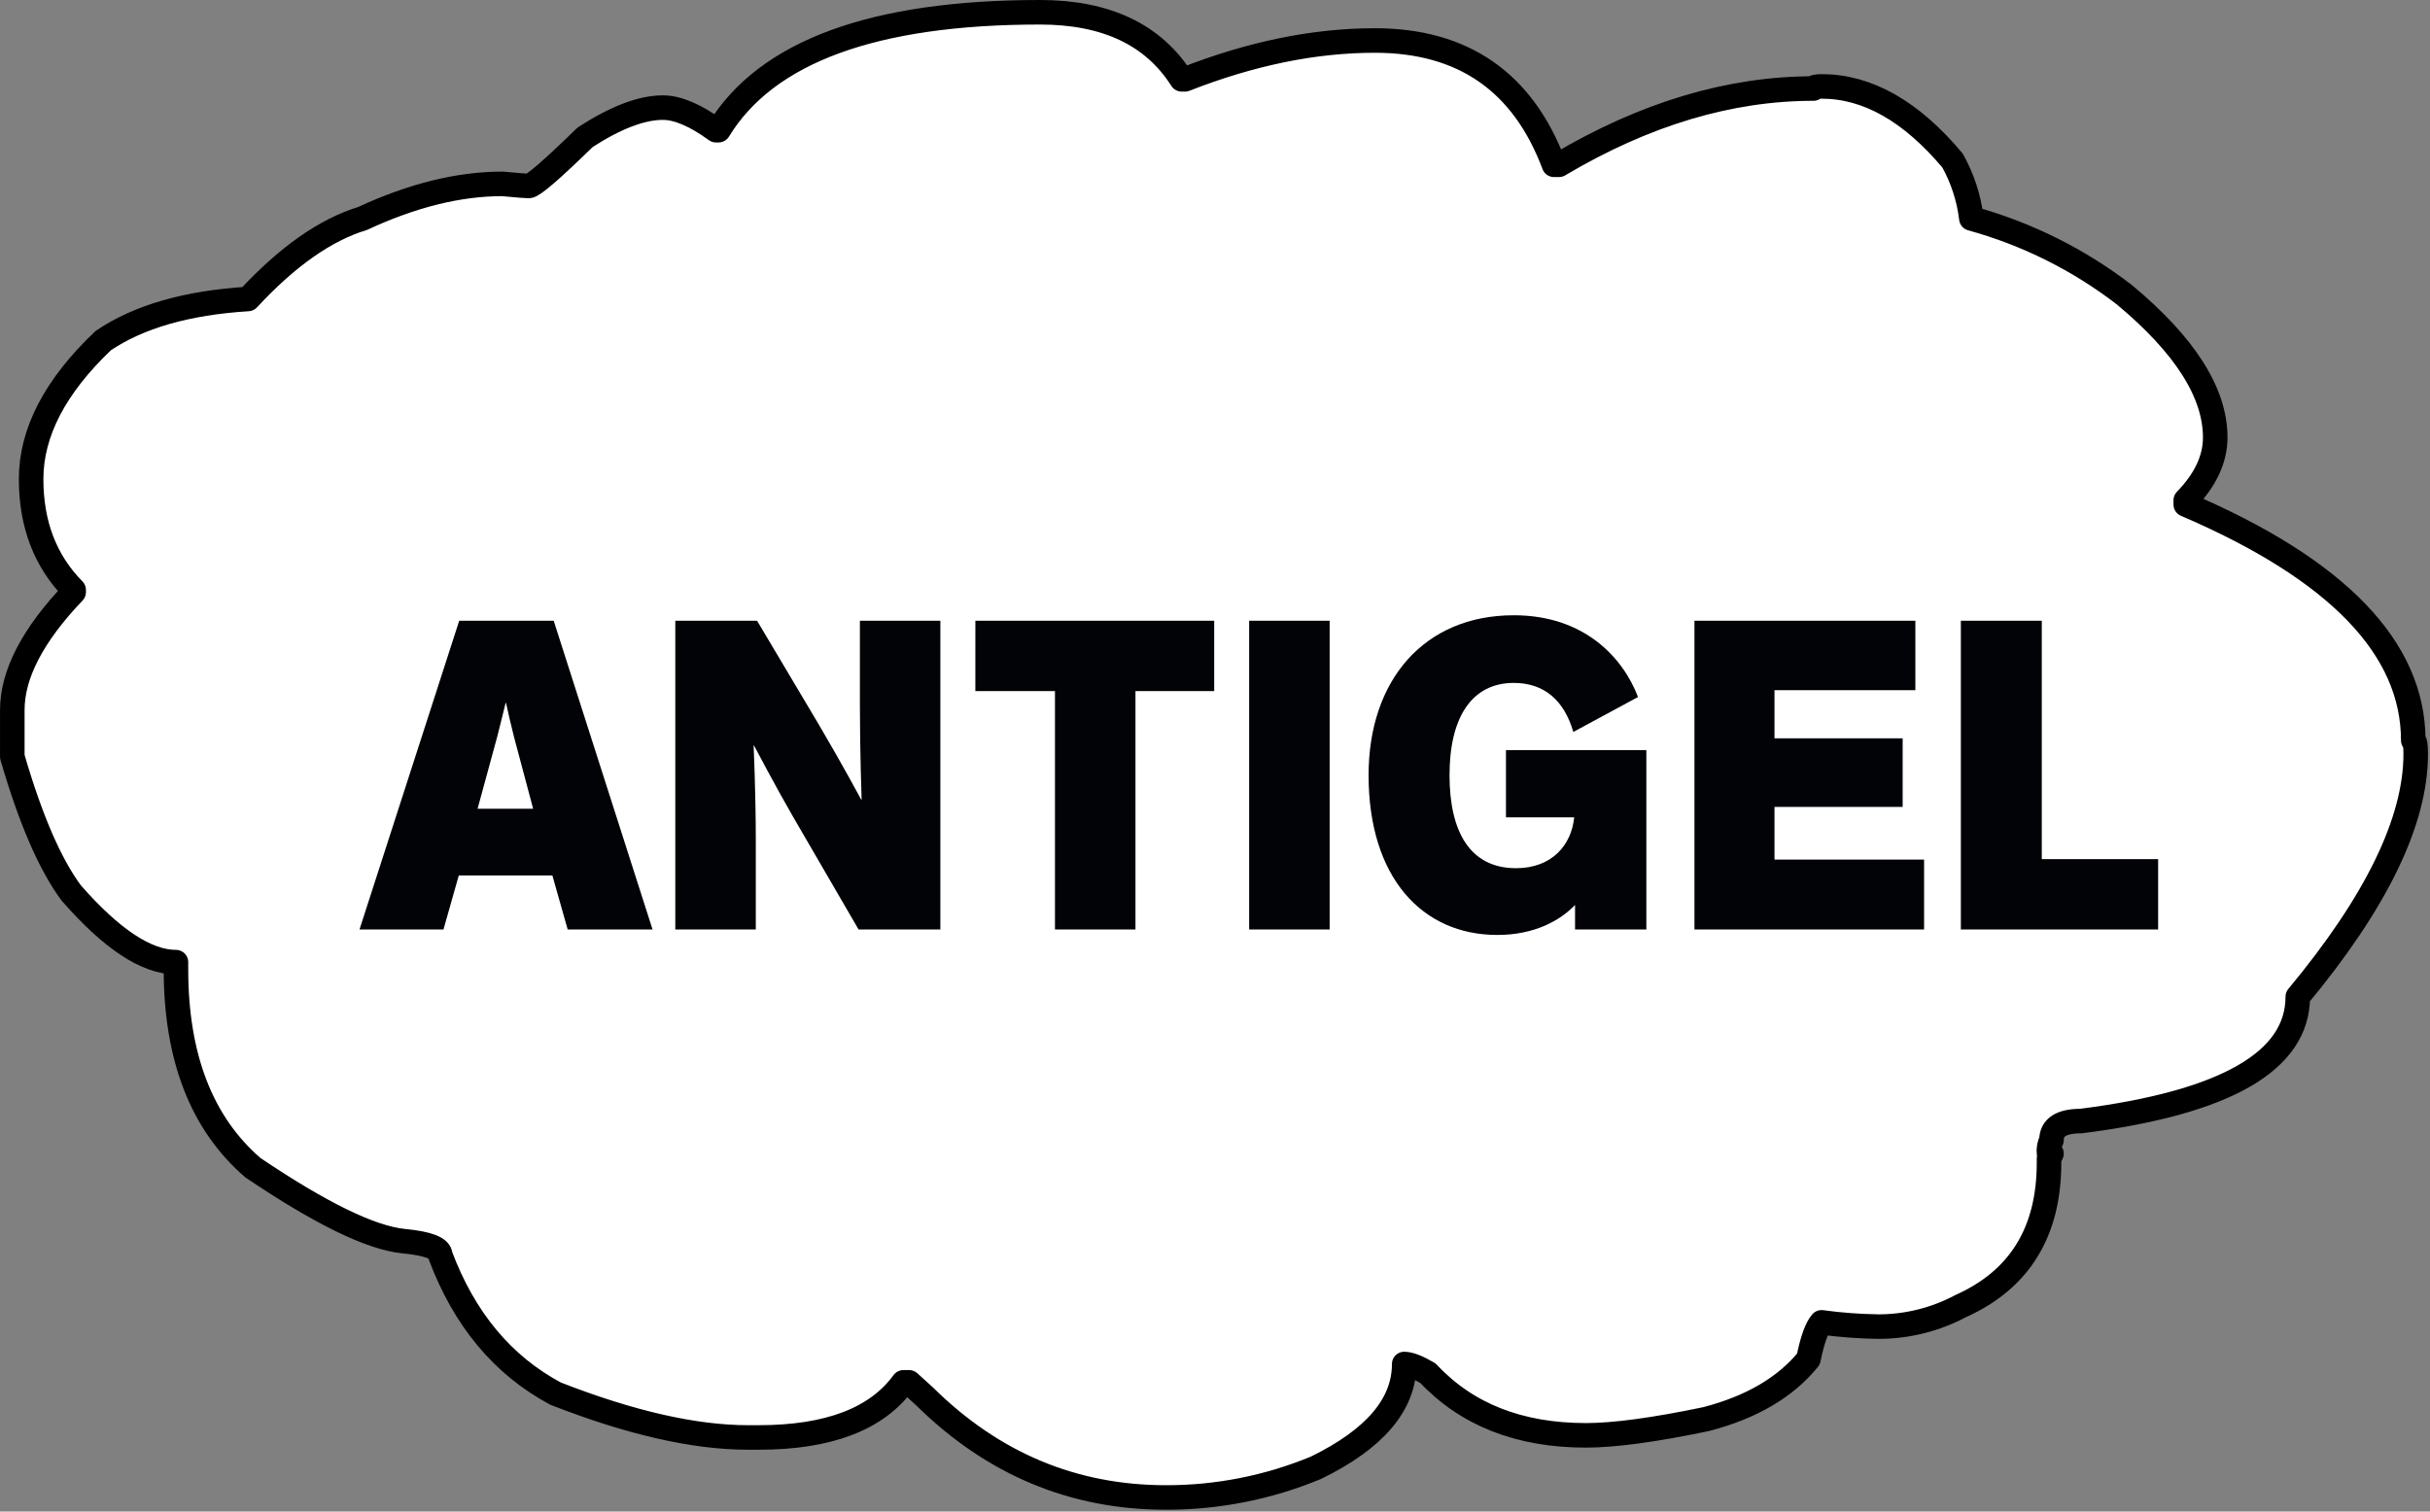
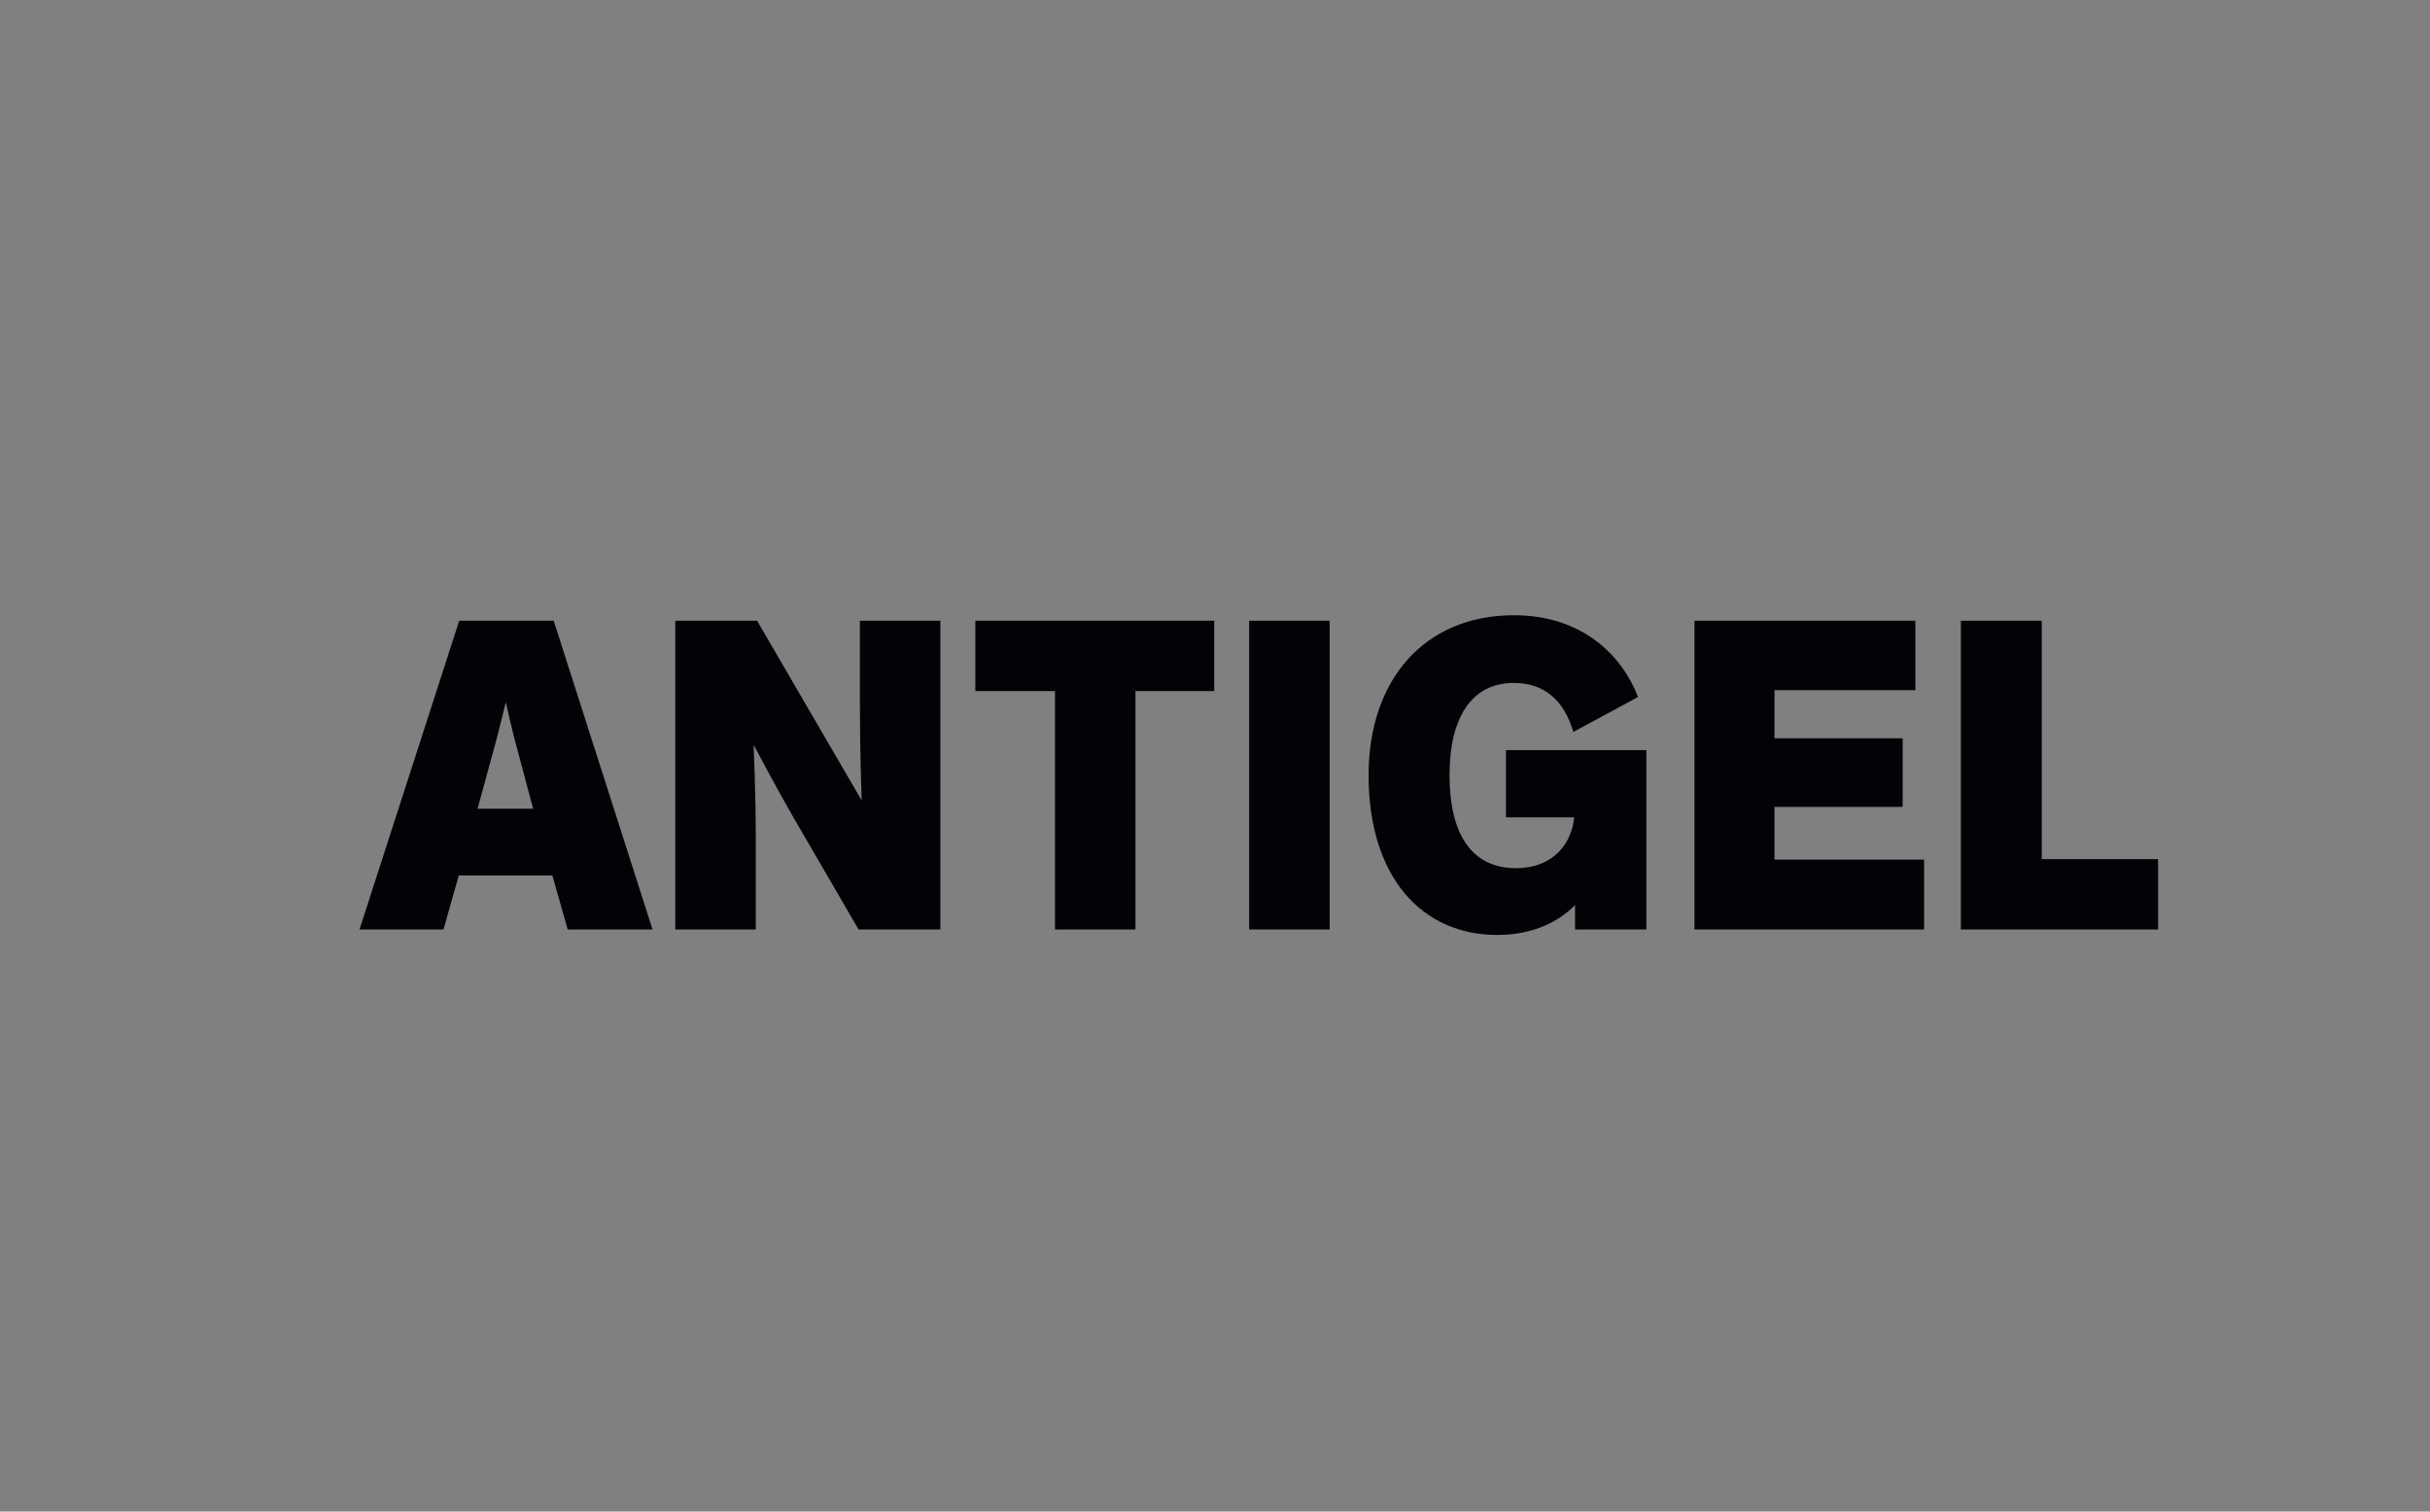
<svg xmlns="http://www.w3.org/2000/svg" width="100%" height="100%" viewBox="0 0 495 308" version="1.1" xml:space="preserve" style="fill-rule:evenodd;clip-rule:evenodd;stroke-linecap:round;stroke-linejoin:round;stroke-miterlimit:1.5;">
  <rect x="0" y="0" width="495" height="308" fill="#808080" stroke="none" />
  <g id="Groupe_552" transform="matrix(1,0,0,1,-2068.35,-17936.7)">
    <g transform="matrix(1,0,0,1,2187.51,17975.2)">
      <g id="Groupe_56">
-         <path id="Tracé_48" d="M372.931,115.1C372.931,113.279 372.764,112.368 372.431,112.368C372.431,93.568 356.984,77.546 326.089,64.302L326.089,63.437C330.089,59.316 332.089,55.049 332.089,50.637C332.089,41.522 325.922,31.831 313.589,21.565C304.305,14.409 293.716,9.128 282.414,6.016C281.918,1.871 280.616,-2.138 278.582,-5.784C270.134,-15.857 261.244,-20.893 251.911,-20.893C250.799,-20.893 250.245,-20.75 250.245,-20.461C233.126,-20.461 215.845,-15.281 198.401,-4.92L197.401,-4.92C191.068,-21.804 178.901,-30.247 160.901,-30.248C148.568,-30.248 135.676,-27.61 122.227,-22.333L121.56,-22.333C115.776,-31.444 106.161,-36 92.716,-36C58.818,-36 36.979,-27.991 27.2,-11.972L26.7,-11.972C22.474,-15.039 18.862,-16.572 15.864,-16.572C11.531,-16.572 6.252,-14.558 0.029,-10.529C-6.75,-3.91 -10.583,-0.6 -11.47,-0.6C-11.915,-0.6 -13.693,-0.744 -16.804,-1.032C-25.697,-1.032 -35.197,1.318 -45.304,6.019C-52.863,8.319 -60.642,13.787 -68.643,22.424C-81.086,23.192 -90.92,26.022 -98.143,30.914C-107.928,40.221 -112.82,49.622 -112.82,59.118C-112.82,68.326 -109.931,75.857 -104.154,81.71L-104.154,82.142C-112.487,90.871 -116.654,98.882 -116.654,106.173L-116.654,115.673C-112.987,128.34 -108.987,137.598 -104.654,143.448C-96.428,152.853 -89.316,157.553 -83.317,157.548L-83.317,158.987C-83.317,176.928 -78.093,190.409 -67.646,199.428C-53.868,208.728 -43.644,213.717 -36.975,214.394C-31.975,214.873 -29.475,215.831 -29.475,217.269C-24.586,230.317 -16.75,239.719 -5.968,245.476C9.254,251.425 22.31,254.4 33.2,254.4L35.366,254.4C49.589,254.4 59.423,250.658 64.866,243.173L66.033,243.173L69.202,246.052C83.093,259.771 99.485,266.63 118.376,266.629C128.844,266.647 139.213,264.593 148.883,260.586C160.883,254.735 166.883,247.685 166.883,239.434C167.991,239.434 169.603,240.058 171.718,241.306C179.608,249.746 190.332,253.967 203.891,253.968C209.666,253.968 217.832,252.864 228.391,250.657C237.616,248.26 244.561,244.184 249.228,238.427C250.005,234.587 250.894,232.093 251.897,230.944C255.709,231.466 259.55,231.755 263.397,231.809L263.897,231.809C269.598,231.744 275.202,230.312 280.235,227.633C292.235,222.261 298.235,212.524 298.235,198.423L298.235,197.558L298.735,196.551L298.235,196.551C298.124,195.61 298.298,194.656 298.735,193.815C298.735,191.226 300.735,189.93 304.735,189.929C334.18,186.19 348.904,177.747 348.907,164.601C364.926,145.318 372.934,128.818 372.931,115.1Z" style="fill:white;fill-rule:nonzero;stroke:black;stroke-width:5px;" />
-       </g>
+         </g>
    </g>
    <g transform="matrix(1,0,0,1,2146.4,18074.7)">
      <g id="Groupe_480">
        <g>
          <g id="Groupe_479">
-             <path id="Tracé_482" d="M15.406,40.386L34.472,40.386L37.59,51.394L54.877,51.394L34.74,-11.521L15.494,-11.521L-4.819,51.394L12.287,51.394L15.406,40.386ZM30.552,26.786L19.237,26.786L23.245,12.076C23.958,9.39 24.584,6.616 24.945,5.227L25.033,5.227C25.302,6.527 26.103,10.041 26.633,12.076L30.552,26.786ZM76.172,-11.514L59.51,-11.514L59.51,51.394L75.91,51.394L75.91,33.448C75.91,23.359 75.461,13.924 75.461,13.924L75.553,13.924C75.553,13.924 80.186,22.712 83.569,28.542L96.845,51.394L113.506,51.394L113.506,-11.521L97.114,-11.521L97.114,5.779C97.114,15.214 97.467,24.929 97.467,24.929L97.379,24.929C97.379,24.929 93.459,17.622 88.65,9.476L76.172,-11.514ZM120.633,2.82L136.85,2.82L136.85,51.394L153.25,51.394L153.25,2.82L169.286,2.82L169.286,-11.521L120.636,-11.521L120.633,2.82ZM192.806,-11.521L176.406,-11.521L176.406,51.4L192.806,51.4L192.806,-11.521ZM200.734,19.939C200.734,40.848 211.696,52.507 226.934,52.507C234.597,52.507 239.764,49.548 242.794,46.401L242.794,51.395L257.319,51.395L257.319,14.848L228.719,14.848L228.719,28.542L242.619,28.542C242.082,34.094 238.162,38.904 230.767,38.904C221.412,38.904 217.224,31.504 217.224,19.938C217.224,8.279 221.681,1.153 230.324,1.153C236.472,1.153 240.568,4.67 242.44,11.146L255.62,4.024C252.594,-3.933 244.75,-12.633 230.32,-12.633C212.055,-12.633 200.736,0.6 200.736,19.939M312.116,2.639L312.116,-11.521L267.116,-11.521L267.116,51.394L313.894,51.394L313.894,37.146L283.42,37.146L283.42,26.414L309.529,26.414L309.529,12.443L283.42,12.443L283.42,2.635L312.116,2.639ZM321.383,-11.517L321.383,51.394L361.568,51.394L361.568,37.053L337.868,37.053L337.868,-11.521L321.383,-11.517Z" style="fill:rgb(1,3,6);fill-rule:nonzero;" />
+             <path id="Tracé_482" d="M15.406,40.386L34.472,40.386L37.59,51.394L54.877,51.394L34.74,-11.521L15.494,-11.521L-4.819,51.394L12.287,51.394L15.406,40.386ZM30.552,26.786L19.237,26.786L23.245,12.076C23.958,9.39 24.584,6.616 24.945,5.227L25.033,5.227C25.302,6.527 26.103,10.041 26.633,12.076L30.552,26.786ZM76.172,-11.514L59.51,-11.514L59.51,51.394L75.91,51.394L75.91,33.448C75.91,23.359 75.461,13.924 75.461,13.924L75.553,13.924C75.553,13.924 80.186,22.712 83.569,28.542L96.845,51.394L113.506,51.394L113.506,-11.521L97.114,-11.521L97.114,5.779C97.114,15.214 97.467,24.929 97.467,24.929L97.379,24.929L76.172,-11.514ZM120.633,2.82L136.85,2.82L136.85,51.394L153.25,51.394L153.25,2.82L169.286,2.82L169.286,-11.521L120.636,-11.521L120.633,2.82ZM192.806,-11.521L176.406,-11.521L176.406,51.4L192.806,51.4L192.806,-11.521ZM200.734,19.939C200.734,40.848 211.696,52.507 226.934,52.507C234.597,52.507 239.764,49.548 242.794,46.401L242.794,51.395L257.319,51.395L257.319,14.848L228.719,14.848L228.719,28.542L242.619,28.542C242.082,34.094 238.162,38.904 230.767,38.904C221.412,38.904 217.224,31.504 217.224,19.938C217.224,8.279 221.681,1.153 230.324,1.153C236.472,1.153 240.568,4.67 242.44,11.146L255.62,4.024C252.594,-3.933 244.75,-12.633 230.32,-12.633C212.055,-12.633 200.736,0.6 200.736,19.939M312.116,2.639L312.116,-11.521L267.116,-11.521L267.116,51.394L313.894,51.394L313.894,37.146L283.42,37.146L283.42,26.414L309.529,26.414L309.529,12.443L283.42,12.443L283.42,2.635L312.116,2.639ZM321.383,-11.517L321.383,51.394L361.568,51.394L361.568,37.053L337.868,37.053L337.868,-11.521L321.383,-11.517Z" style="fill:rgb(1,3,6);fill-rule:nonzero;" />
          </g>
        </g>
      </g>
    </g>
  </g>
</svg>